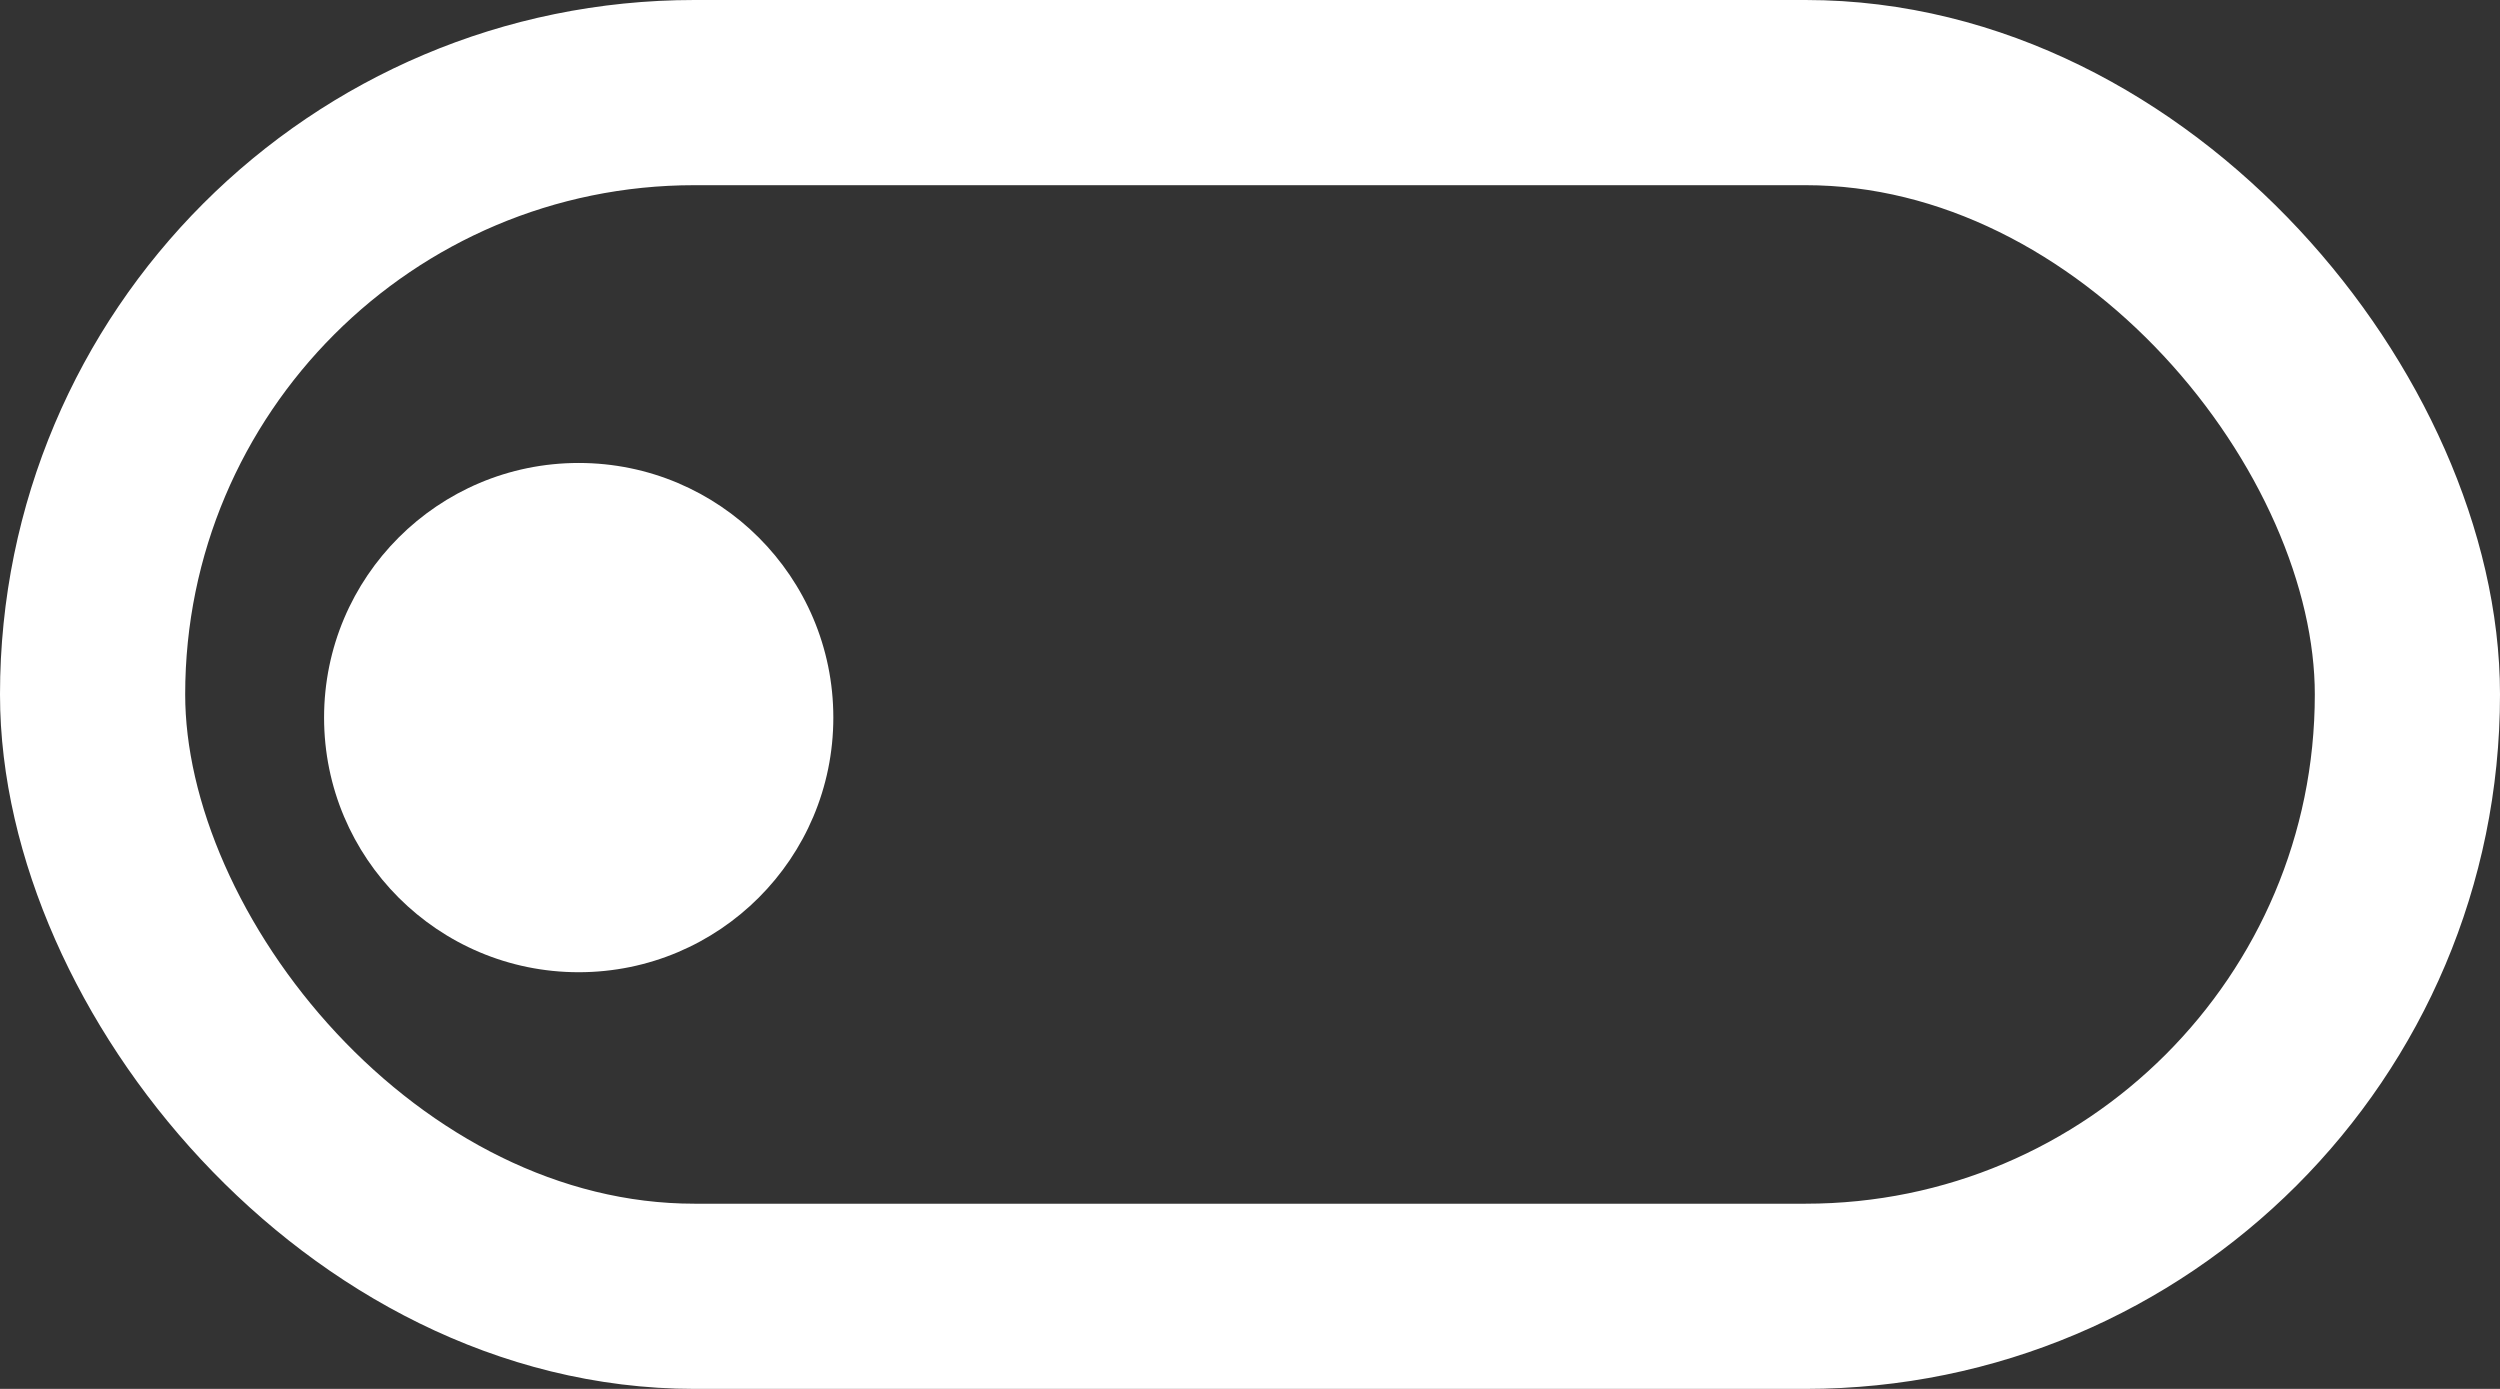
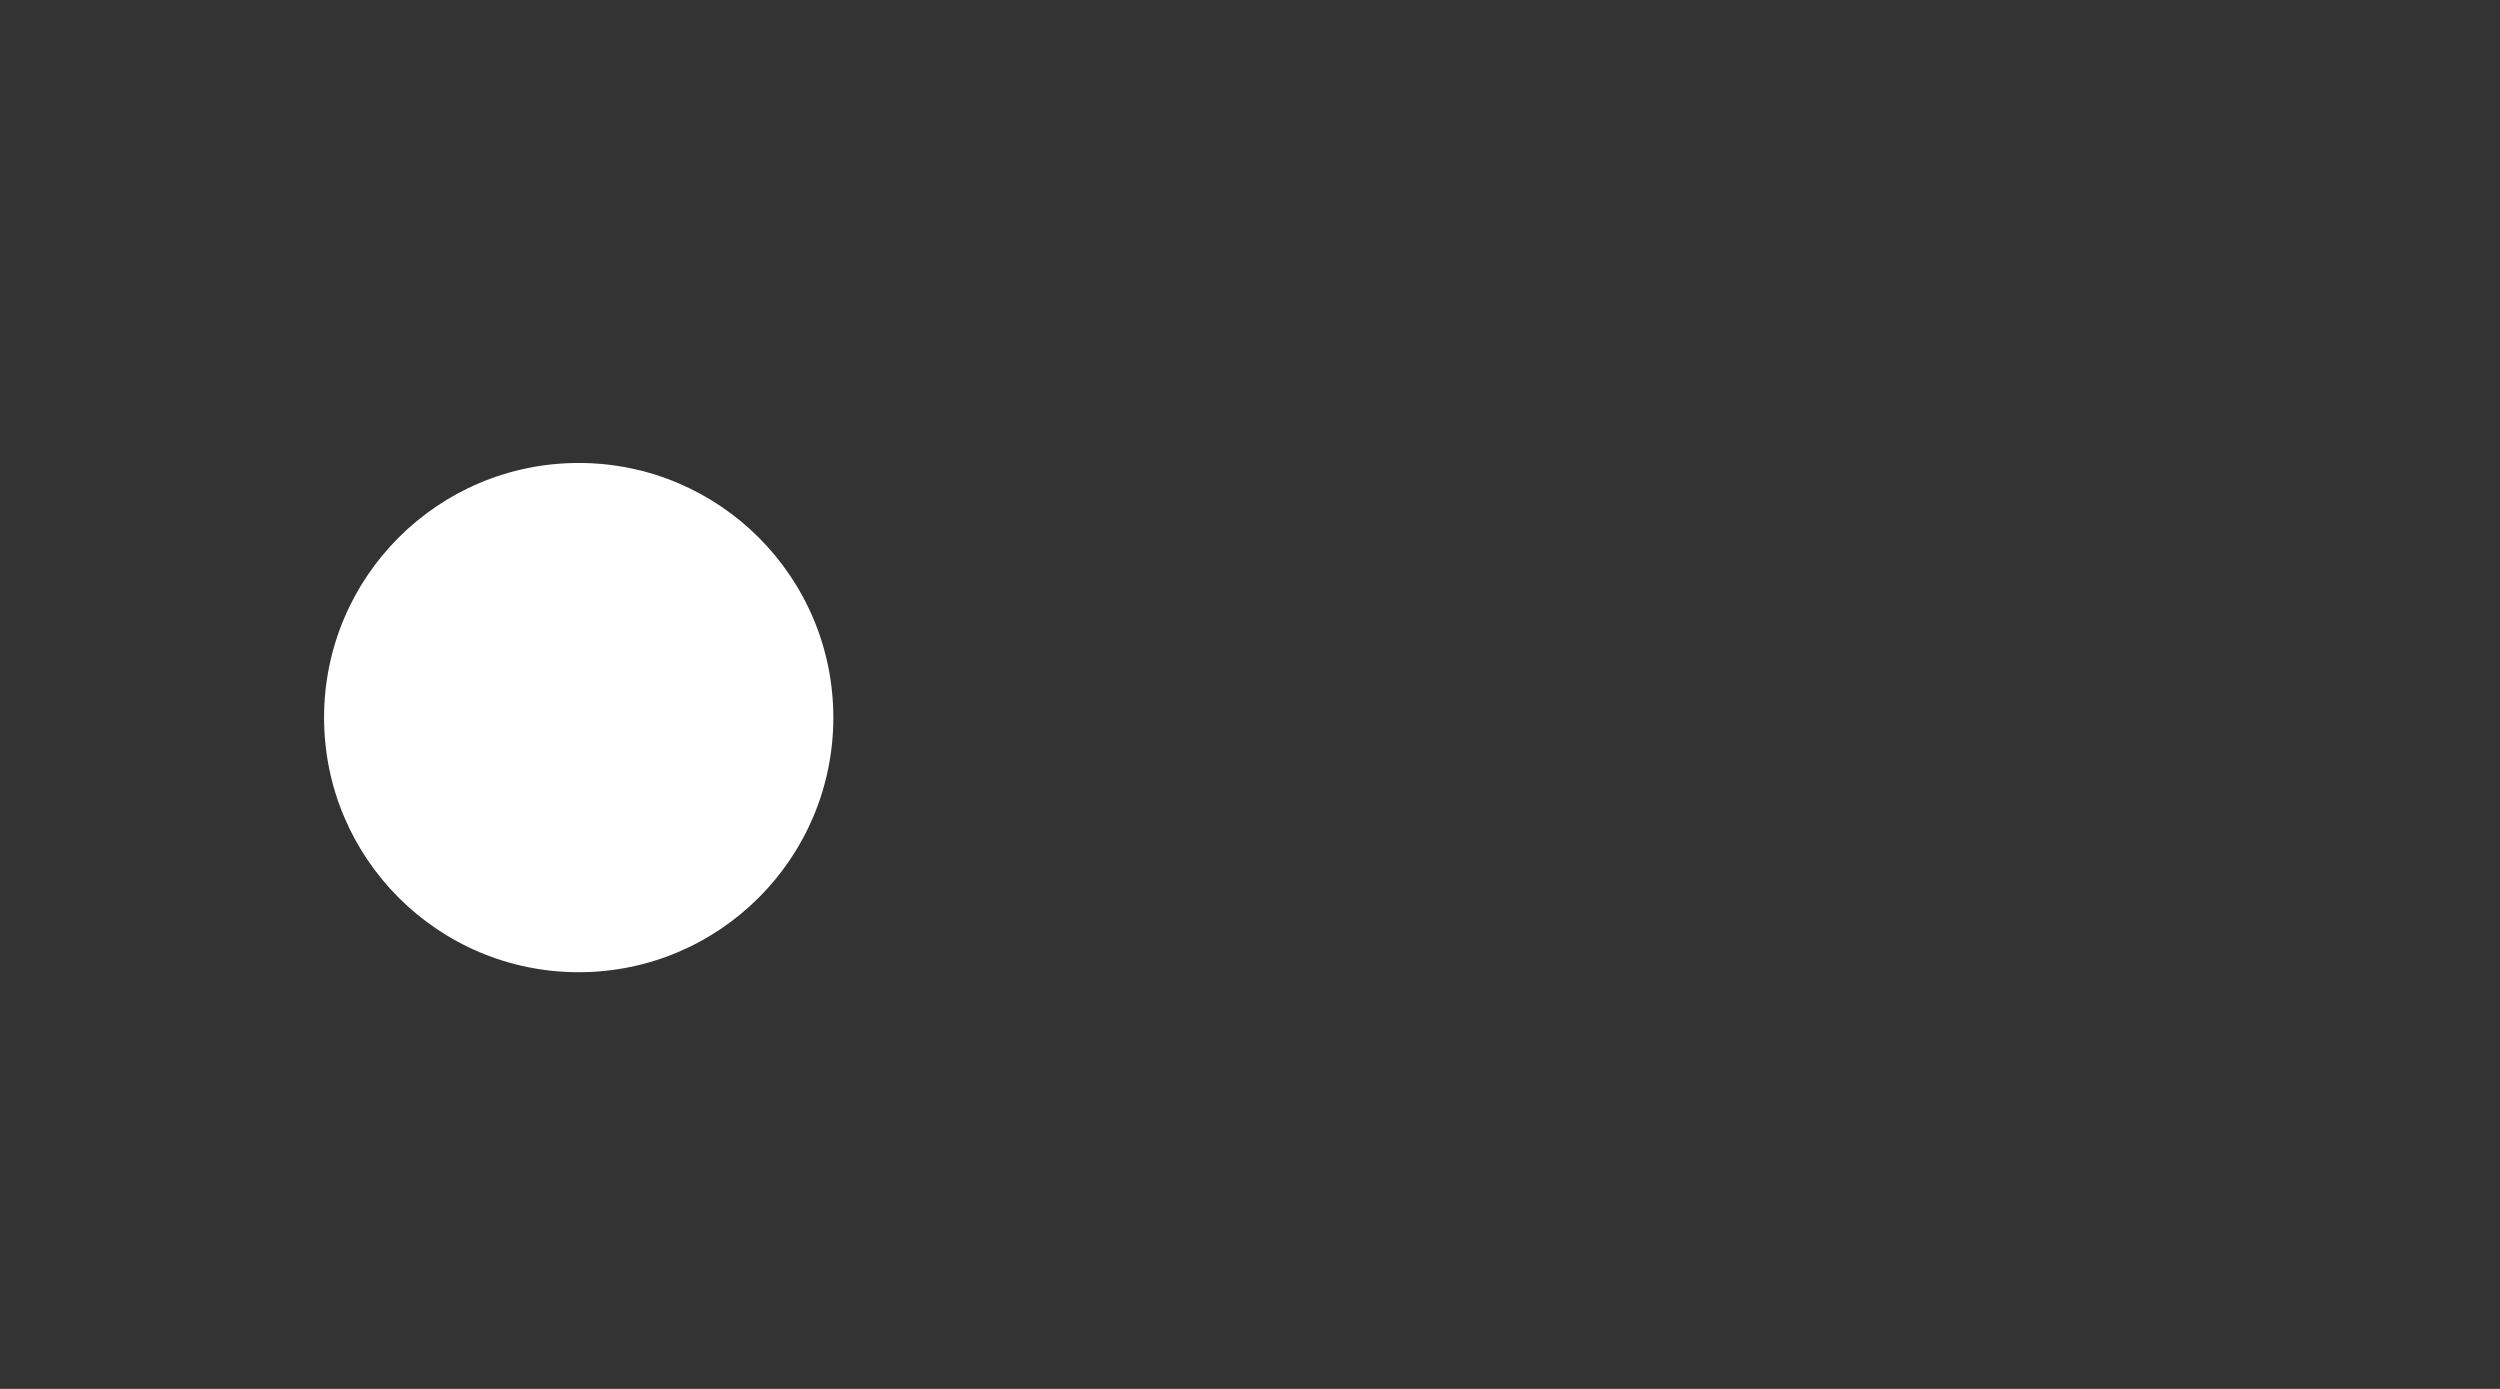
<svg xmlns="http://www.w3.org/2000/svg" width="54" height="30" viewBox="0 0 54 30" fill="none">
  <rect x="0" y="0" width="54" height="30" fill="#333333" stroke="none" />
-   <rect x="2" y="2" width="50" height="26" rx="13" stroke="white" stroke-width="4" />
  <circle cx="12.5" cy="15.5" r="5.5" fill="white" />
</svg>